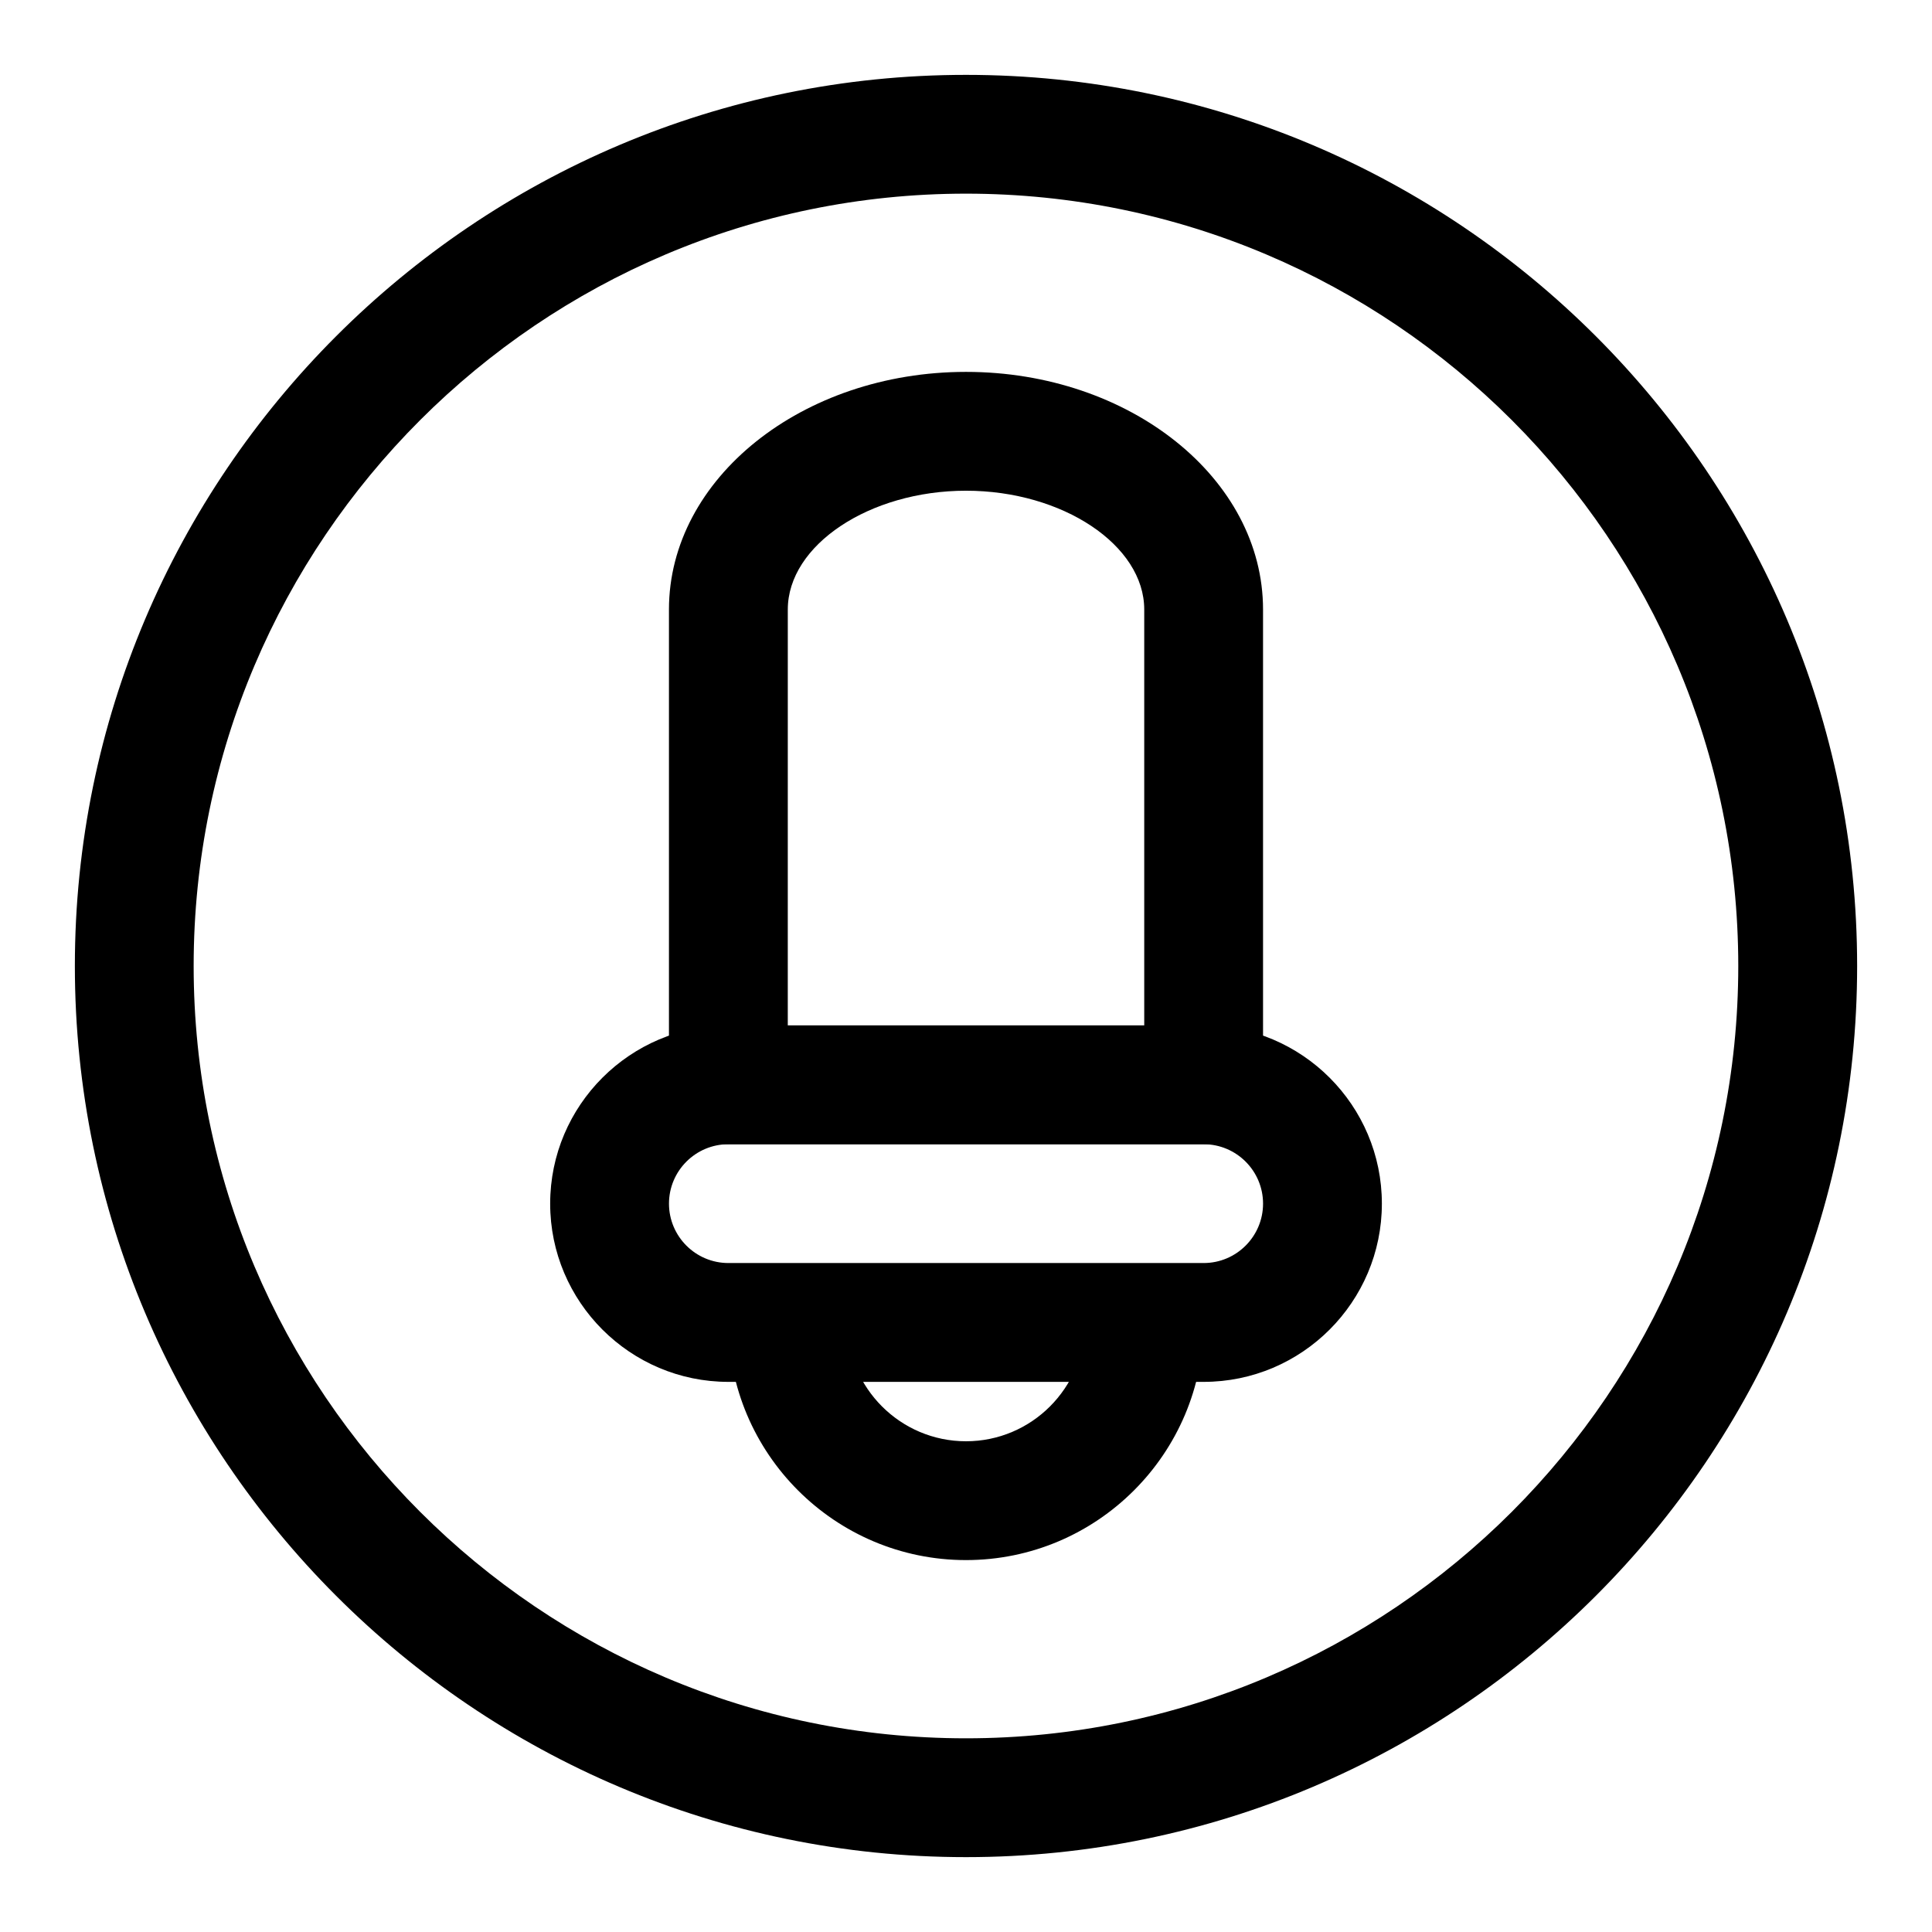
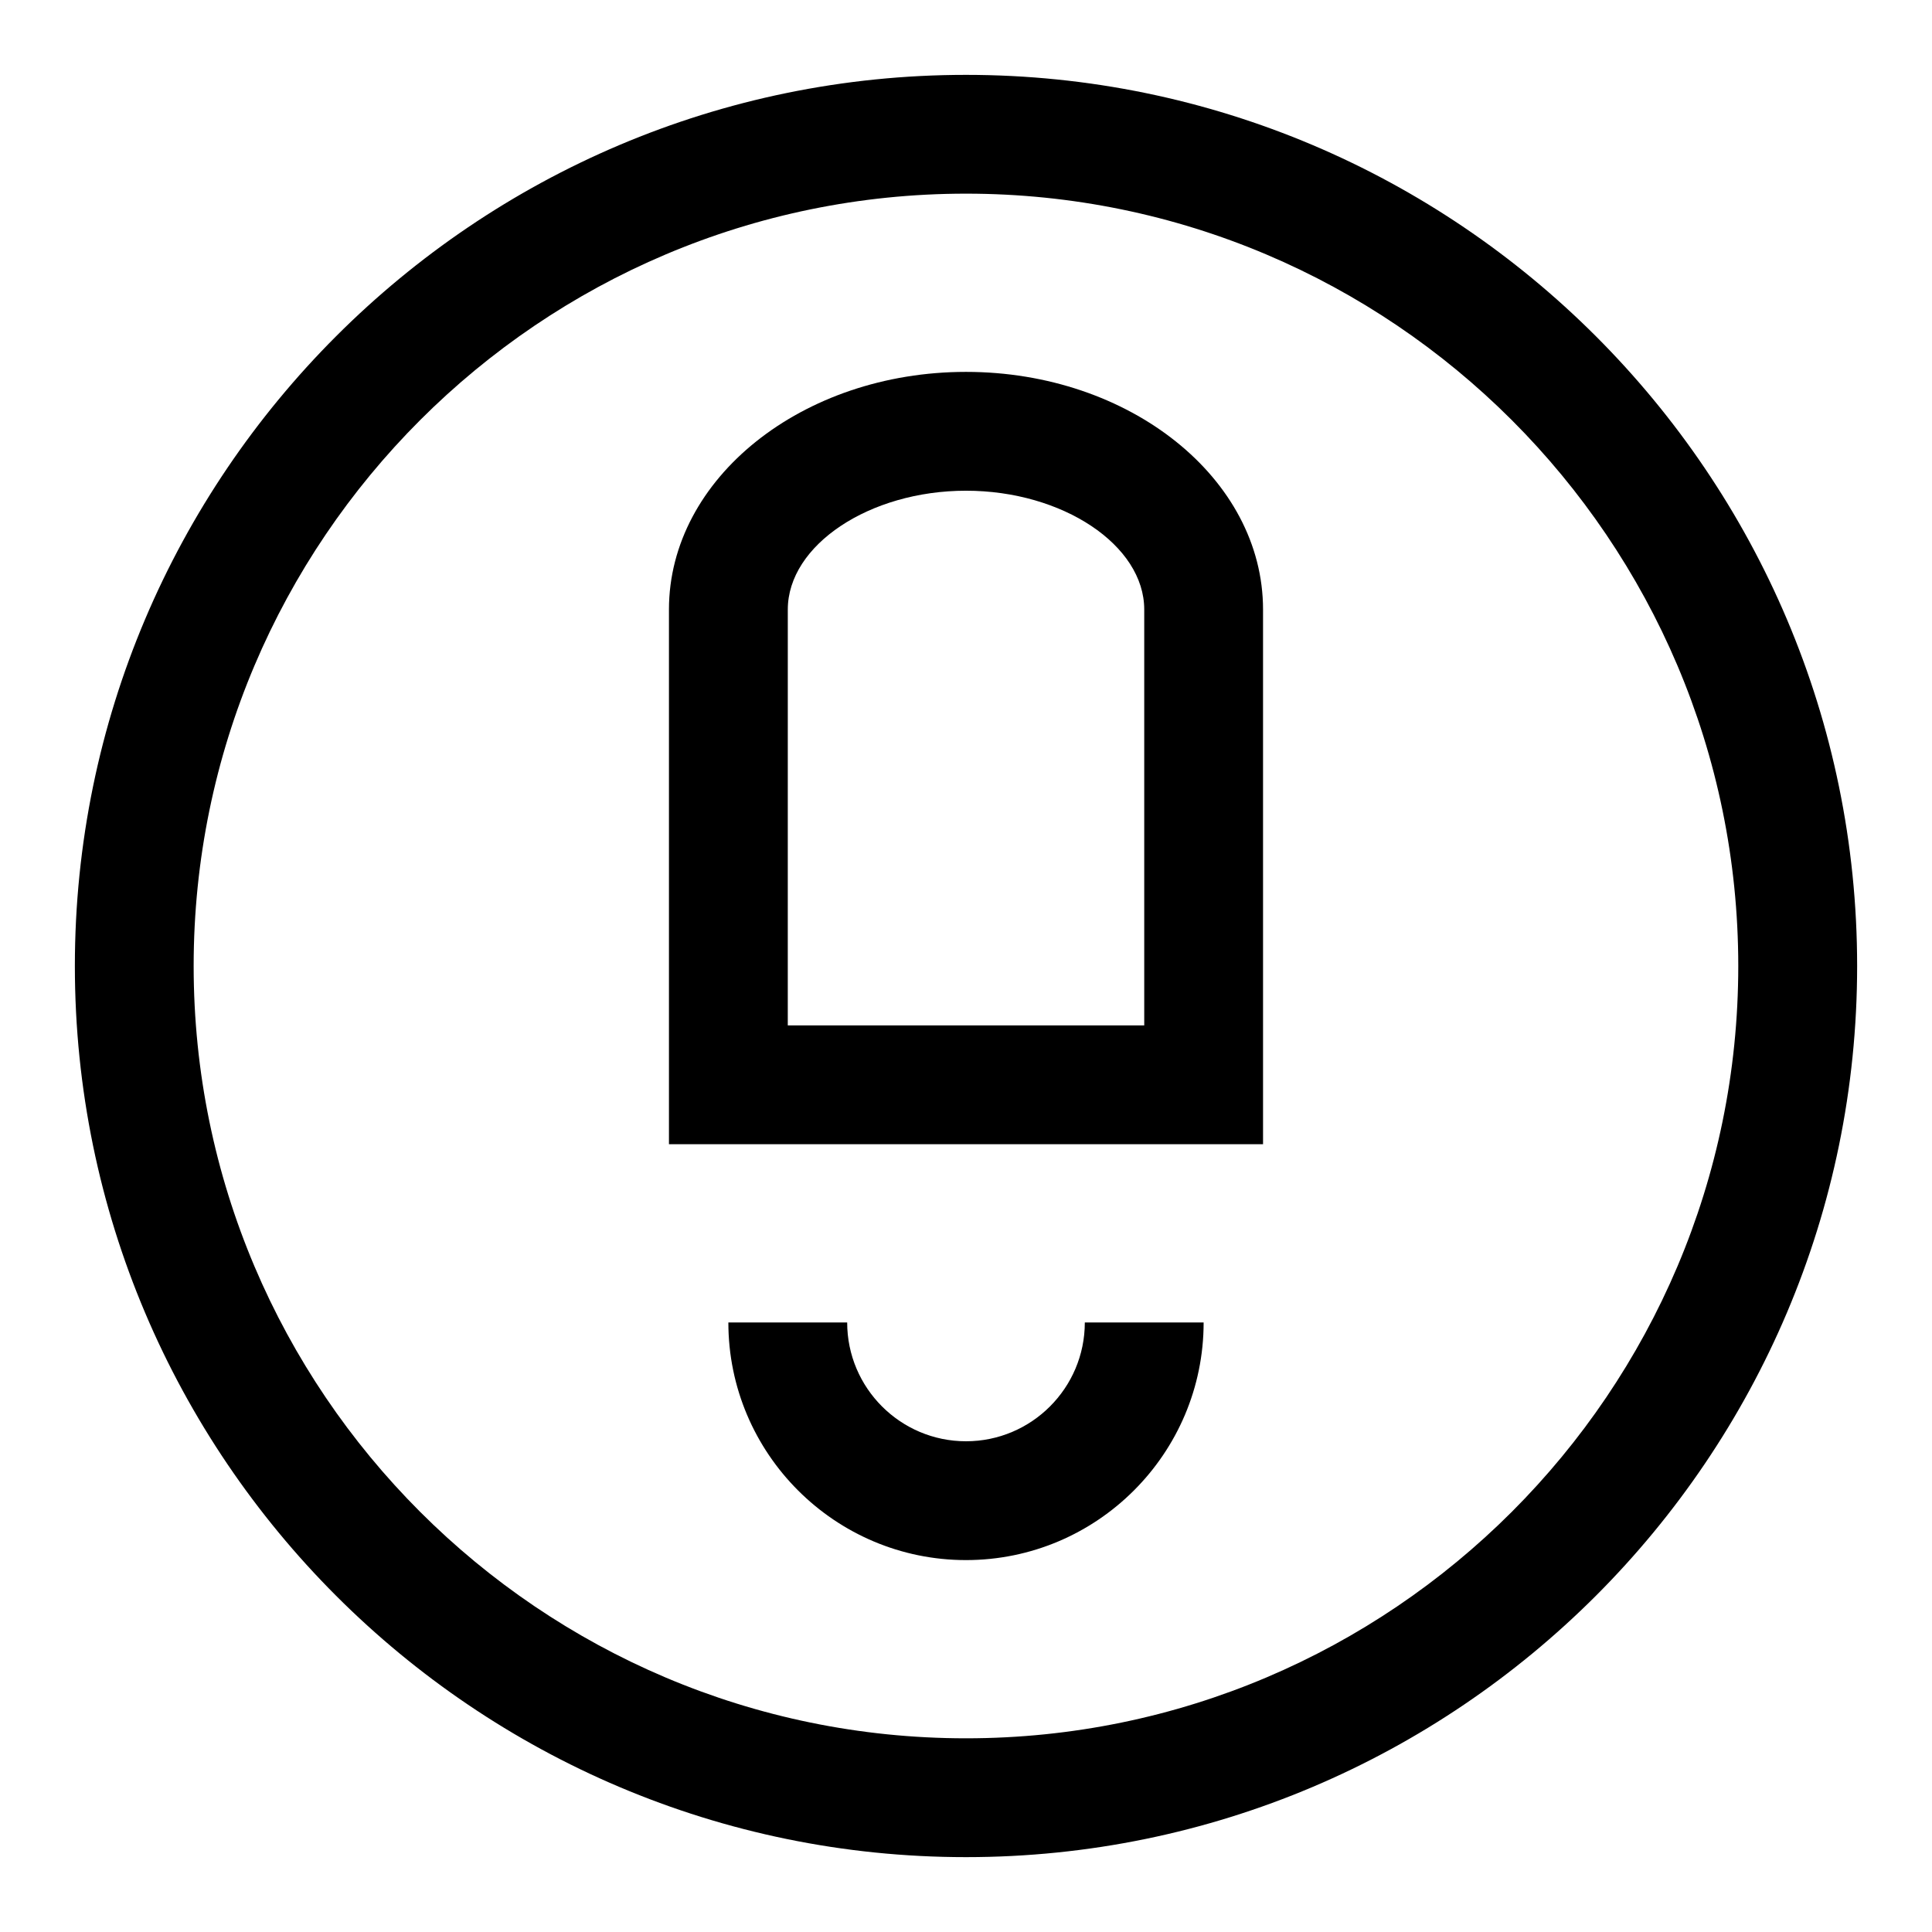
<svg xmlns="http://www.w3.org/2000/svg" fill="#000000" width="800px" height="800px" version="1.1" viewBox="144 144 512 512">
  <g>
    <path d="m400 636.16c-130.22 0-236.16-105.94-236.16-236.16s105.95-236.16 236.16-236.16 236.16 105.94 236.16 236.16c0 130.22-105.94 236.16-236.16 236.16zm0-440.84c-112.86 0-204.68 91.82-204.68 204.68 0 112.85 91.82 204.67 204.67 204.67 112.85 0 204.67-91.82 204.67-204.67 0.004-112.86-91.816-204.68-204.67-204.68z" />
    <path d="m478.72 447.23h-157.44v-141.7c0-34.73 35.312-62.977 78.719-62.977s78.719 28.246 78.719 62.977zm-125.95-31.488h94.465v-110.21c0-17.066-21.633-31.488-47.23-31.488-25.602 0-47.23 14.422-47.23 31.488z" />
-     <path d="m462.98 510.21h-125.95c-26.039 0-47.23-21.191-47.23-47.23 0-26.039 21.191-47.23 47.23-47.23h125.95c26.039 0 47.23 21.191 47.23 47.23 0 26.039-21.191 47.23-47.23 47.23zm-125.95-62.977c-8.691 0-15.742 7.07-15.742 15.742 0 8.676 7.055 15.742 15.742 15.742h125.95c8.691 0 15.742-7.07 15.742-15.742 0-8.676-7.055-15.742-15.742-15.742z" />
    <path d="m400 557.44c-34.73 0-62.977-28.246-62.977-62.977h31.488c0 17.367 14.121 31.488 31.488 31.488s31.488-14.121 31.488-31.488h31.488c0 34.734-28.246 62.977-62.977 62.977z" />
  </g>
</svg>